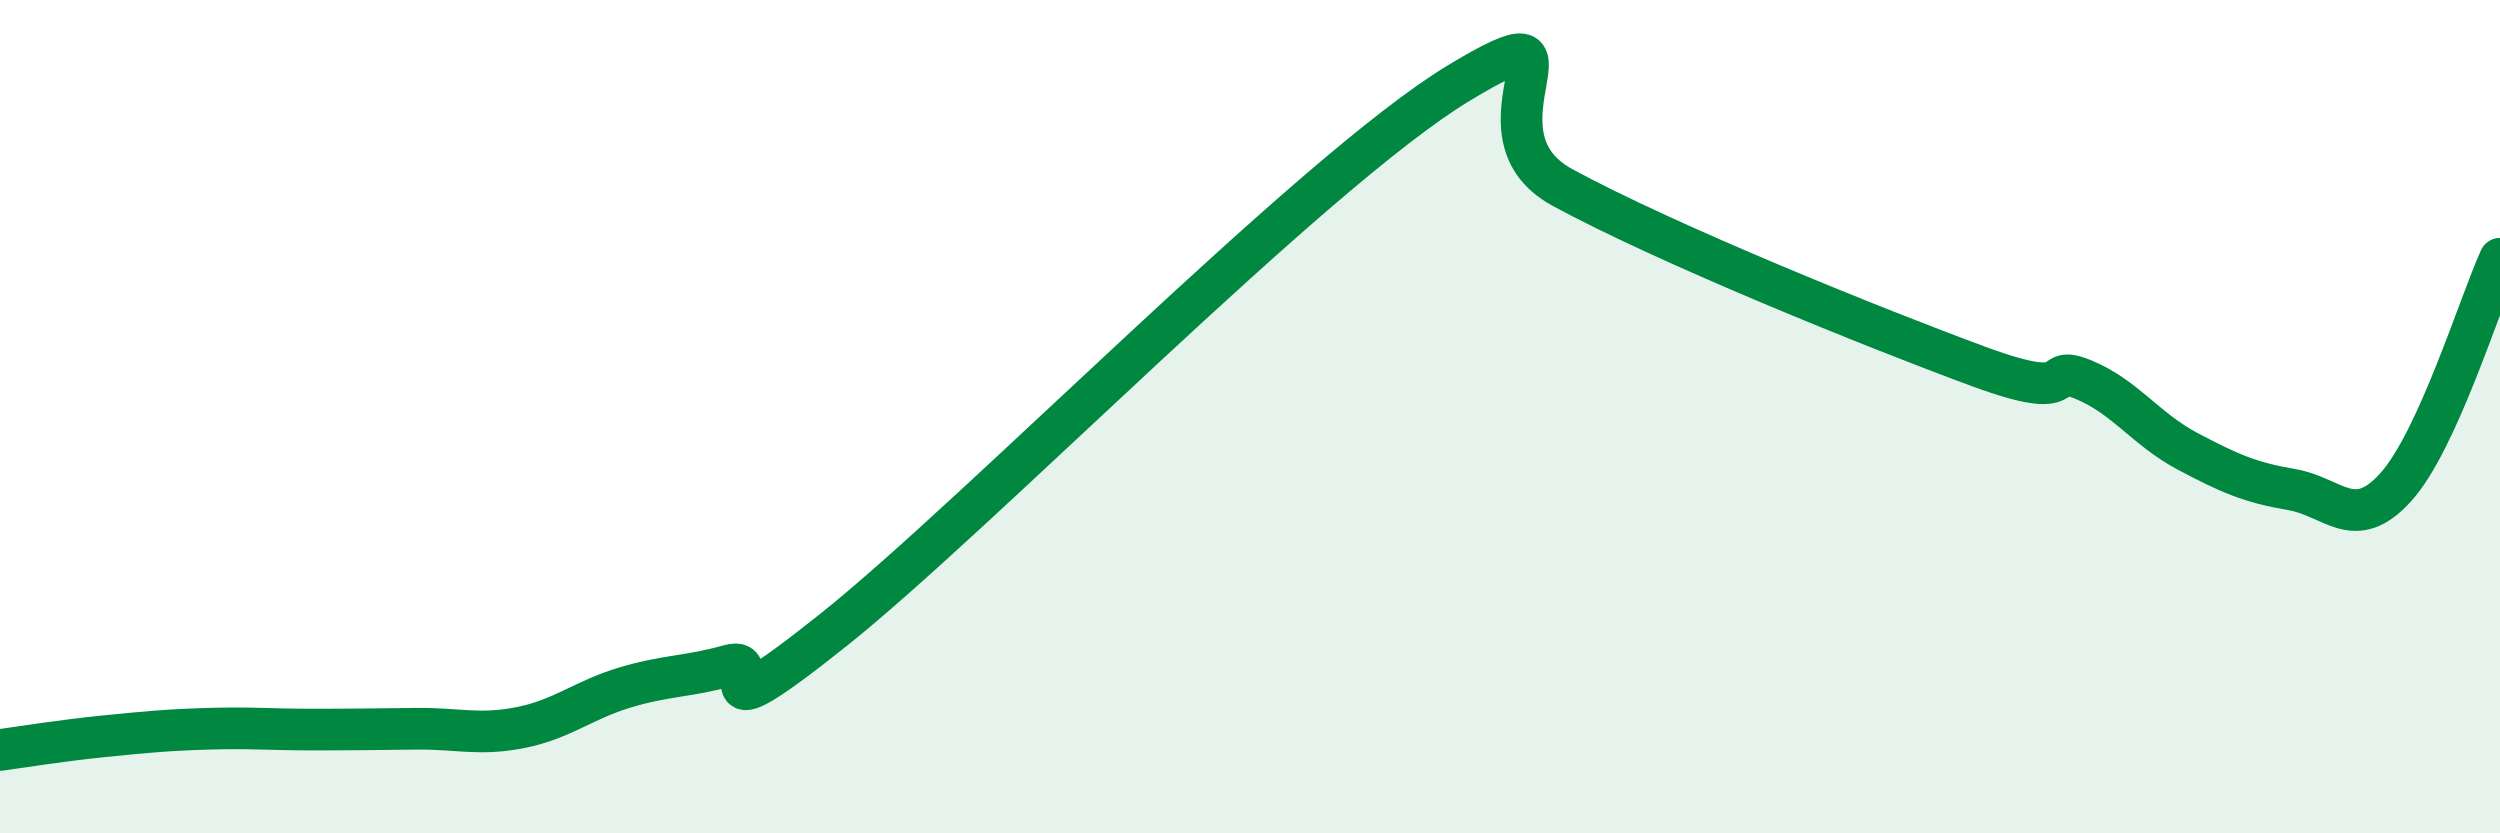
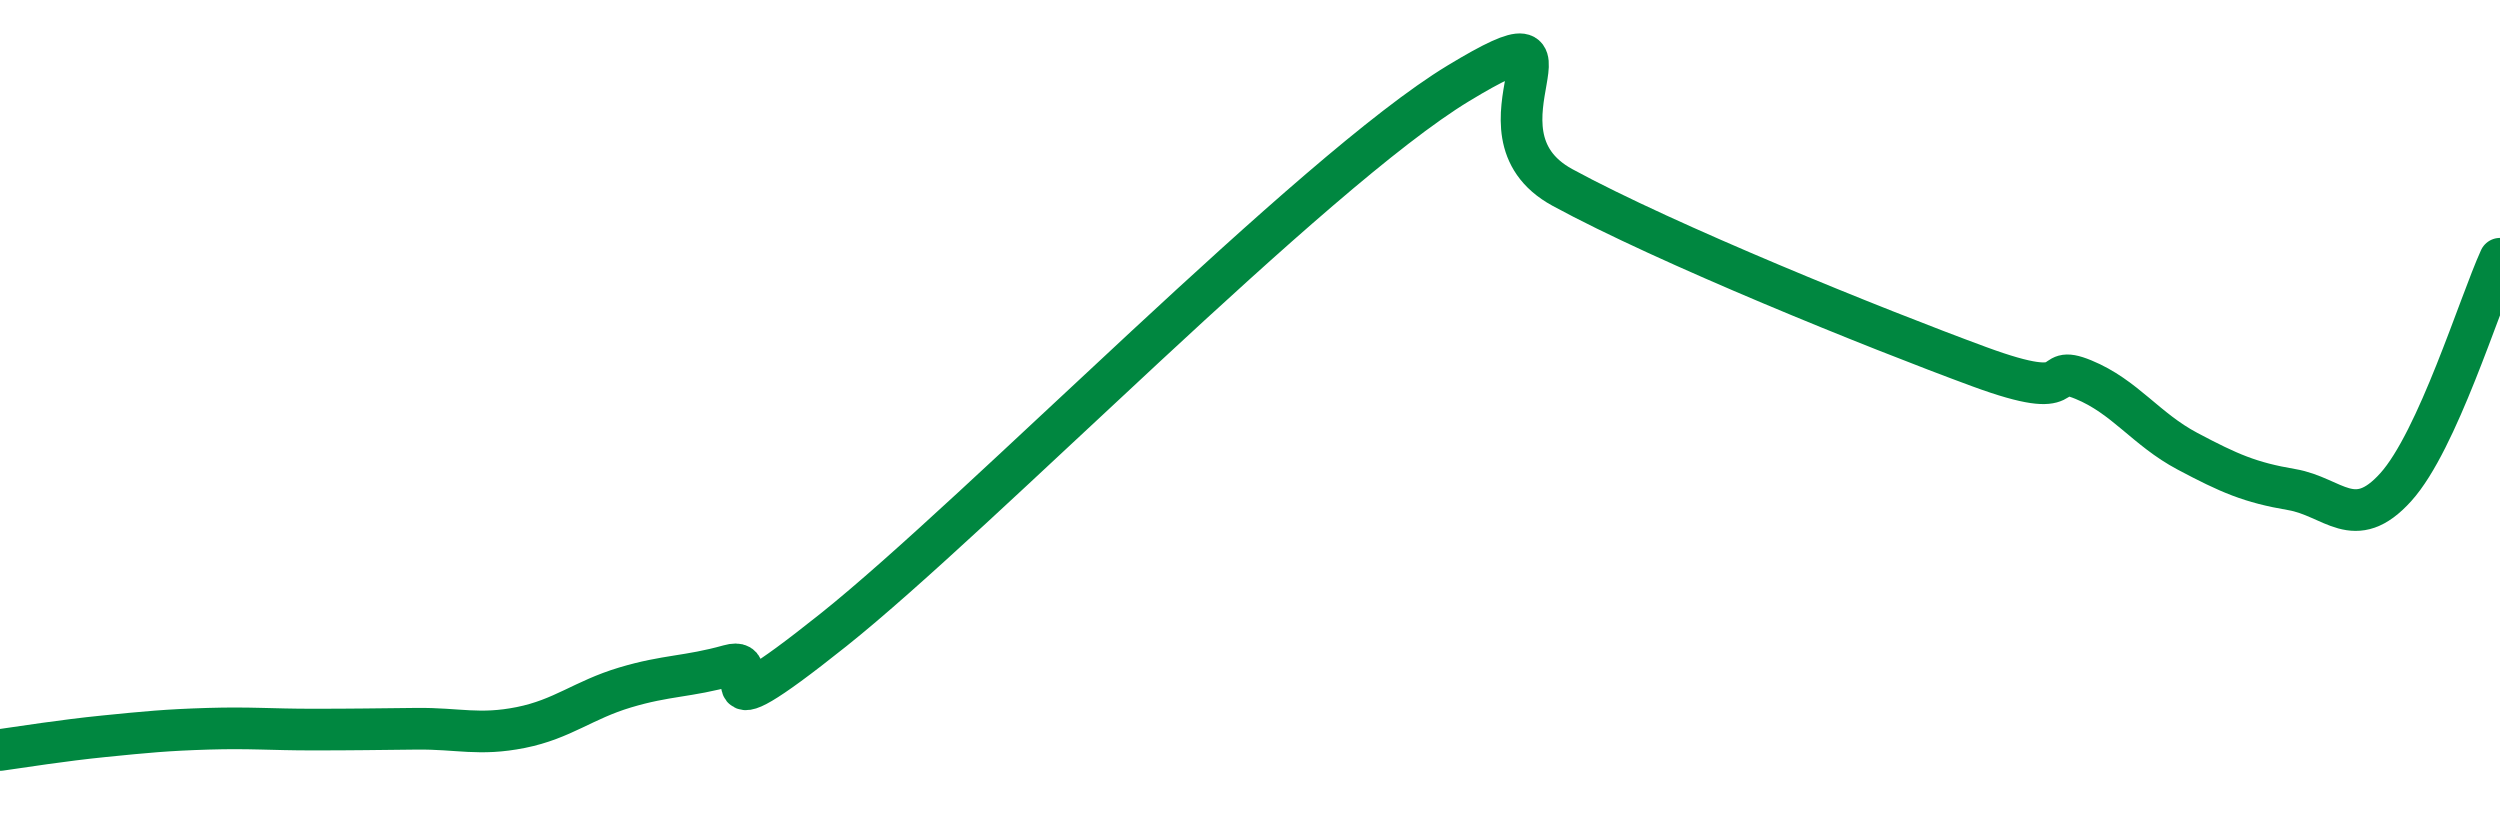
<svg xmlns="http://www.w3.org/2000/svg" width="60" height="20" viewBox="0 0 60 20">
-   <path d="M 0,18 C 0.5,17.93 1.5,17.77 2.5,17.67 C 3.5,17.57 4,17.52 5,17.49 C 6,17.46 6.5,17.51 7.5,17.51 C 8.5,17.51 9,17.5 10,17.49 C 11,17.48 11.5,17.66 12.5,17.46 C 13.5,17.26 14,16.8 15,16.5 C 16,16.2 16.5,16.25 17.5,15.97 C 18.5,15.69 16.5,17.91 20,15.12 C 23.5,12.33 31.5,4.12 35,2 C 38.5,-0.12 35,3.14 37.5,4.5 C 40,5.86 45,7.88 47.5,8.8 C 50,9.72 49,8.7 50,9.11 C 51,9.52 51.5,10.3 52.5,10.83 C 53.5,11.36 54,11.58 55,11.75 C 56,11.92 56.5,12.8 57.5,11.69 C 58.5,10.58 59.5,7.31 60,6.21L60 20L0 20Z" fill="#008740" opacity="0.1" stroke-linecap="round" stroke-linejoin="round" />
  <path d="M 0,18 C 0.5,17.93 1.5,17.77 2.5,17.67 C 3.5,17.57 4,17.52 5,17.49 C 6,17.46 6.5,17.51 7.5,17.51 C 8.5,17.51 9,17.5 10,17.49 C 11,17.48 11.5,17.66 12.5,17.46 C 13.5,17.26 14,16.8 15,16.5 C 16,16.2 16.5,16.25 17.5,15.97 C 18.5,15.69 16.5,17.91 20,15.12 C 23.5,12.33 31.5,4.12 35,2 C 38.5,-0.12 35,3.14 37.5,4.5 C 40,5.86 45,7.88 47.5,8.8 C 50,9.72 49,8.7 50,9.11 C 51,9.52 51.5,10.3 52.5,10.83 C 53.5,11.36 54,11.58 55,11.75 C 56,11.92 56.5,12.8 57.5,11.69 C 58.5,10.58 59.5,7.31 60,6.21" stroke="#008740" stroke-width="1" fill="none" stroke-linecap="round" stroke-linejoin="round" />
</svg>